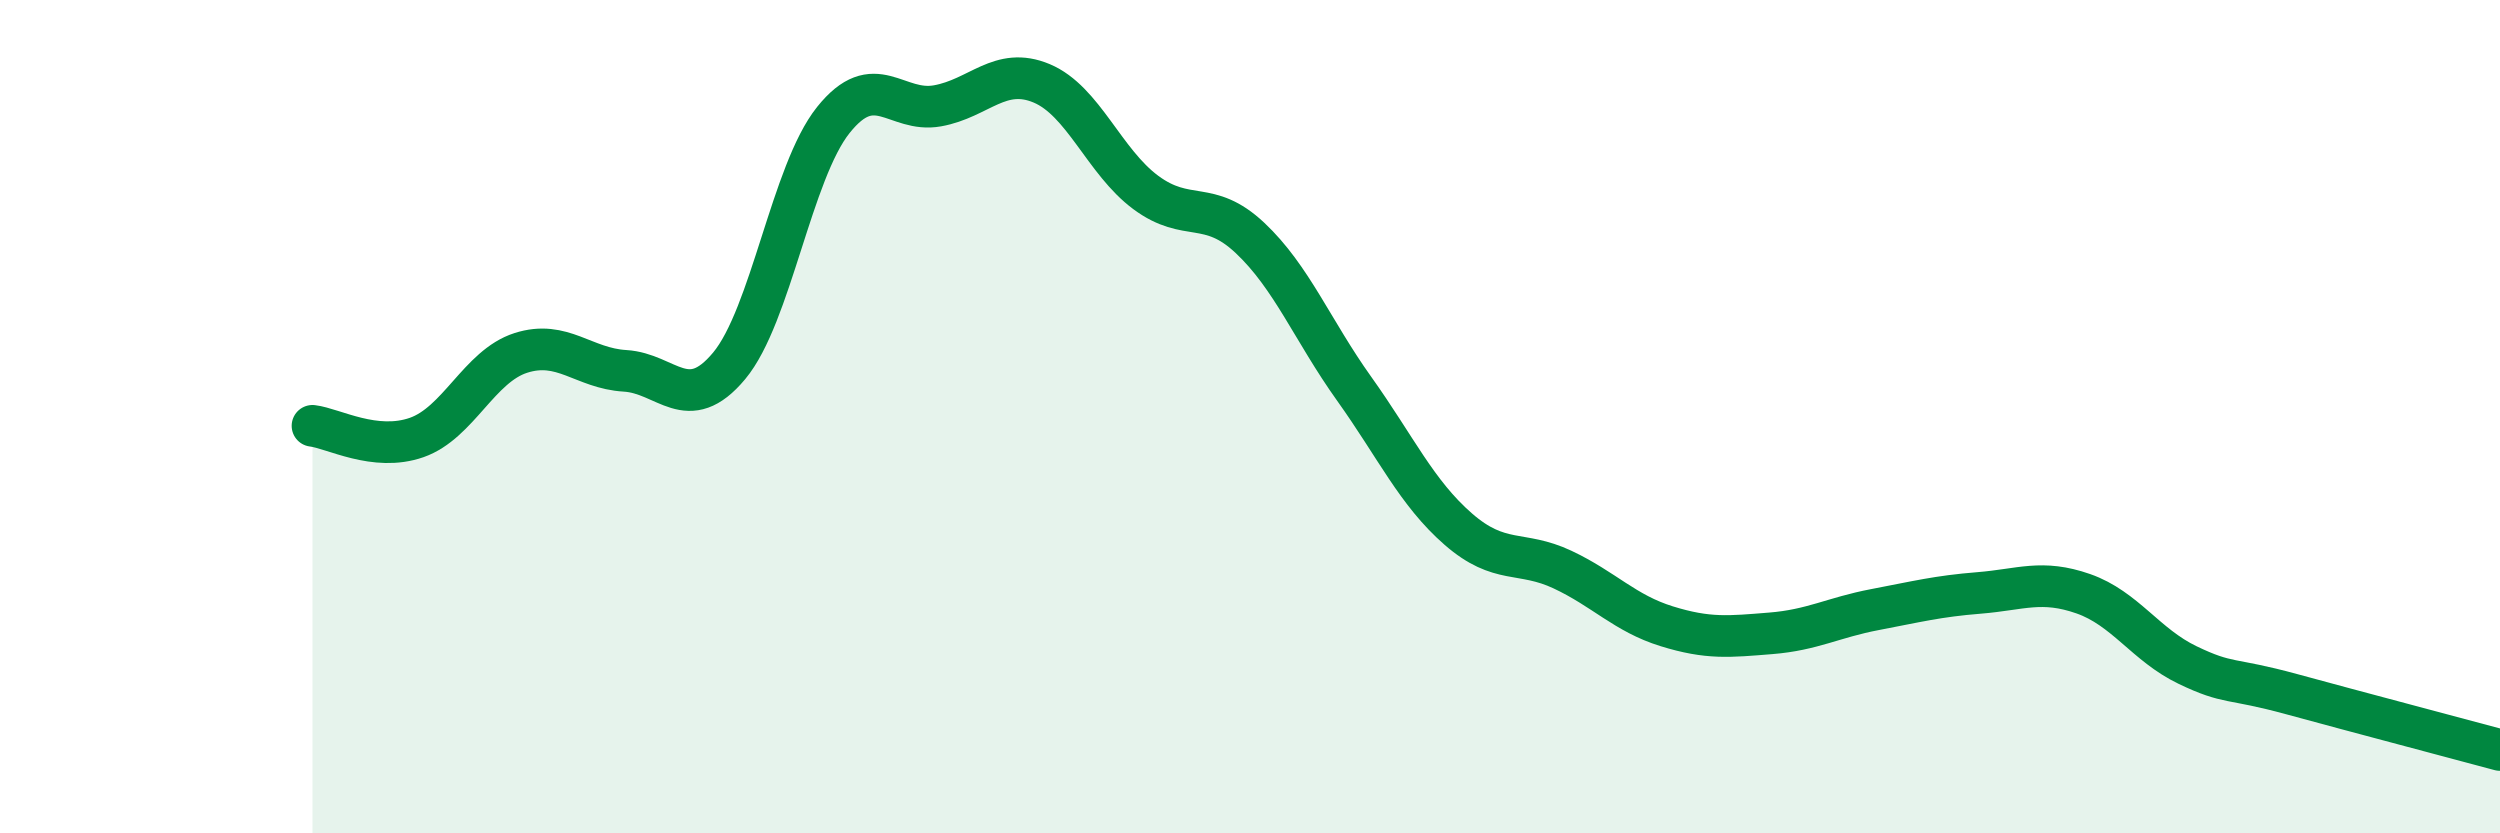
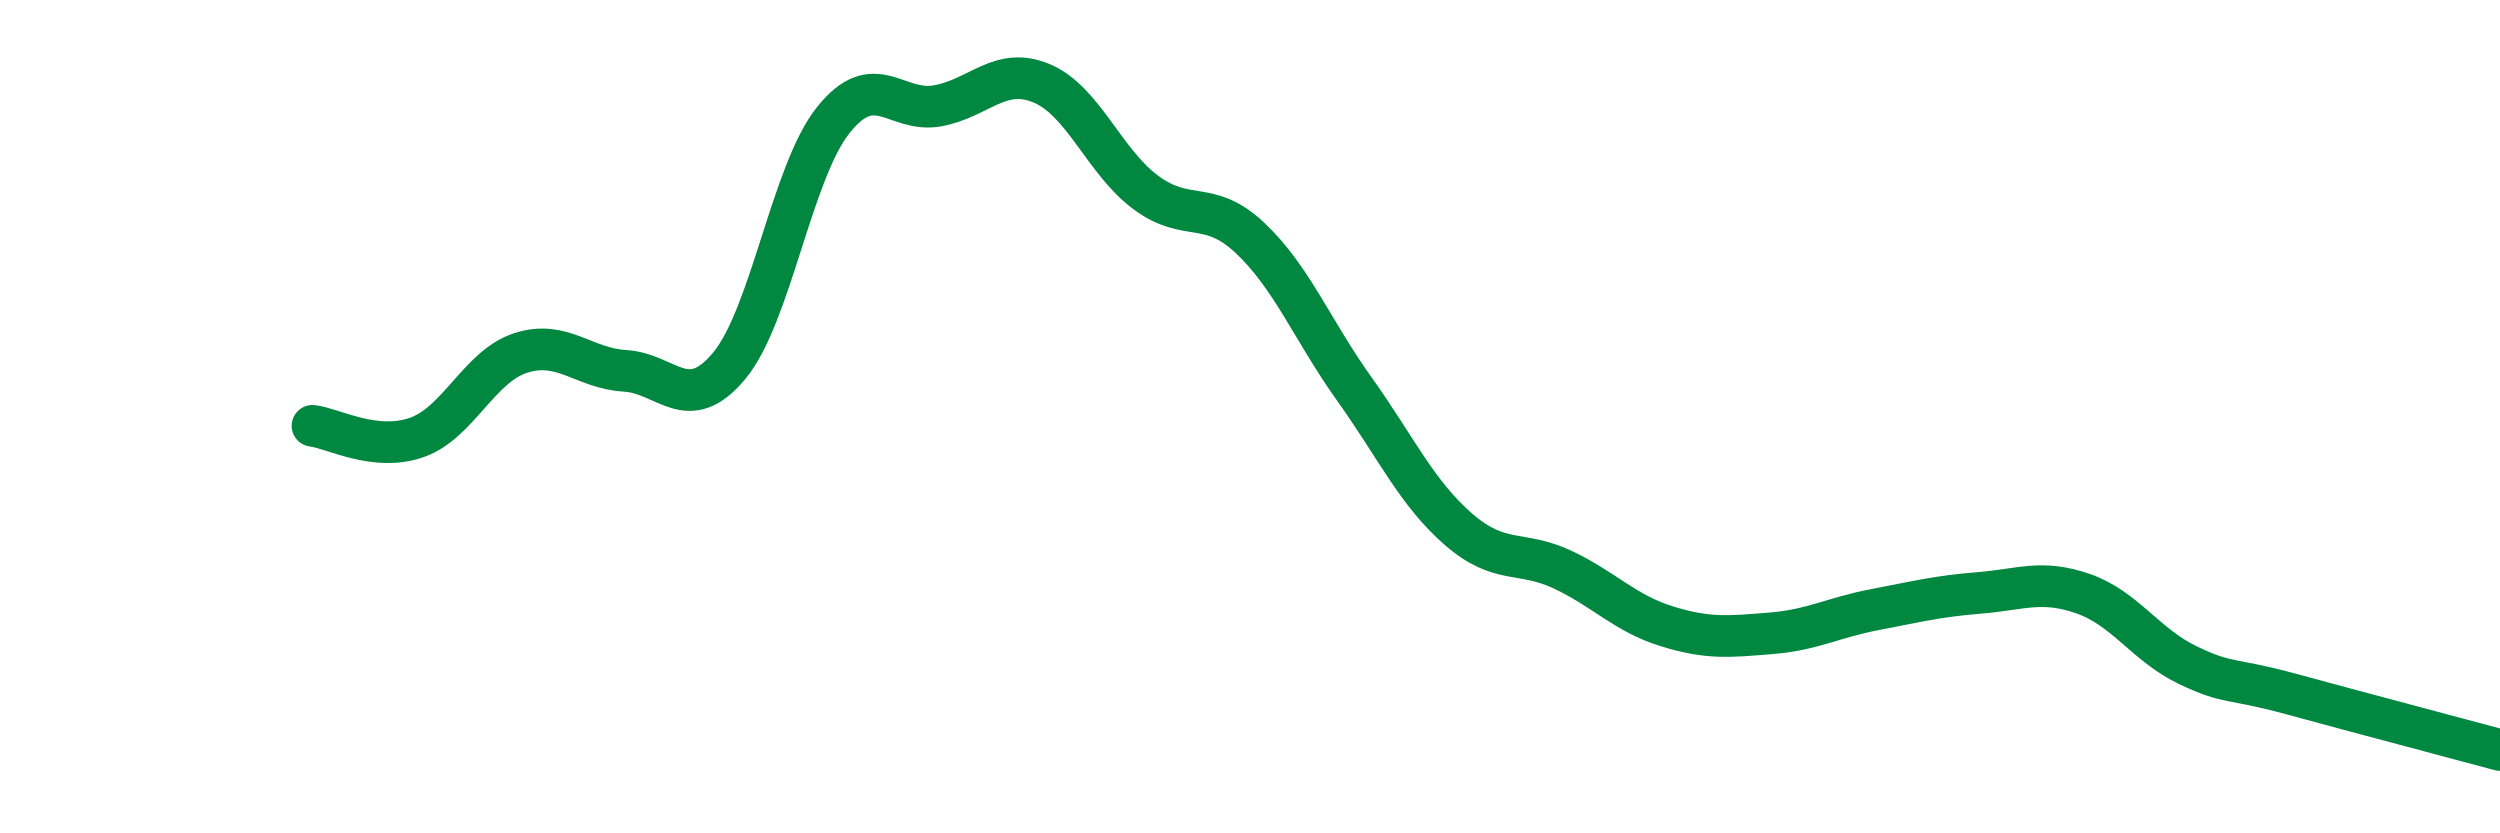
<svg xmlns="http://www.w3.org/2000/svg" width="60" height="20" viewBox="0 0 60 20">
-   <path d="M 7.5,10.22 C 8,10.28 9,10.85 10,10.5 C 11,10.15 11.5,8.79 12.5,8.47 C 13.5,8.15 14,8.84 15,8.9 C 16,8.96 16.5,9.98 17.5,8.78 C 18.5,7.58 19,4.13 20,2.88 C 21,1.63 21.5,2.72 22.5,2.54 C 23.5,2.36 24,1.58 25,2 C 26,2.42 26.5,3.88 27.5,4.62 C 28.5,5.36 29,4.77 30,5.71 C 31,6.65 31.5,7.93 32.5,9.33 C 33.5,10.73 34,11.83 35,12.7 C 36,13.57 36.5,13.2 37.5,13.67 C 38.5,14.14 39,14.72 40,15.03 C 41,15.34 41.5,15.28 42.5,15.2 C 43.5,15.12 44,14.82 45,14.63 C 46,14.44 46.5,14.31 47.5,14.23 C 48.5,14.15 49,13.9 50,14.25 C 51,14.6 51.5,15.48 52.5,15.96 C 53.5,16.44 53.5,16.25 55,16.66 C 56.5,17.07 59,17.73 60,18L60 20L7.5 20Z" fill="#008740" opacity="0.1" stroke-linecap="round" stroke-linejoin="round" />
  <path d="M 7.5,10.22 C 8,10.28 9,10.85 10,10.5 C 11,10.15 11.5,8.79 12.5,8.47 C 13.5,8.15 14,8.84 15,8.9 C 16,8.96 16.5,9.98 17.5,8.78 C 18.5,7.58 19,4.13 20,2.88 C 21,1.63 21.5,2.72 22.5,2.54 C 23.5,2.36 24,1.58 25,2 C 26,2.42 26.5,3.88 27.5,4.62 C 28.5,5.36 29,4.77 30,5.71 C 31,6.65 31.5,7.93 32.5,9.33 C 33.5,10.73 34,11.83 35,12.7 C 36,13.57 36.5,13.2 37.5,13.67 C 38.5,14.14 39,14.72 40,15.03 C 41,15.34 41.5,15.28 42.5,15.2 C 43.5,15.12 44,14.82 45,14.63 C 46,14.44 46.5,14.31 47.5,14.23 C 48.5,14.15 49,13.9 50,14.25 C 51,14.6 51.5,15.48 52.5,15.96 C 53.5,16.44 53.5,16.25 55,16.66 C 56.5,17.07 59,17.73 60,18" stroke="#008740" stroke-width="1" fill="none" stroke-linecap="round" stroke-linejoin="round" />
</svg>